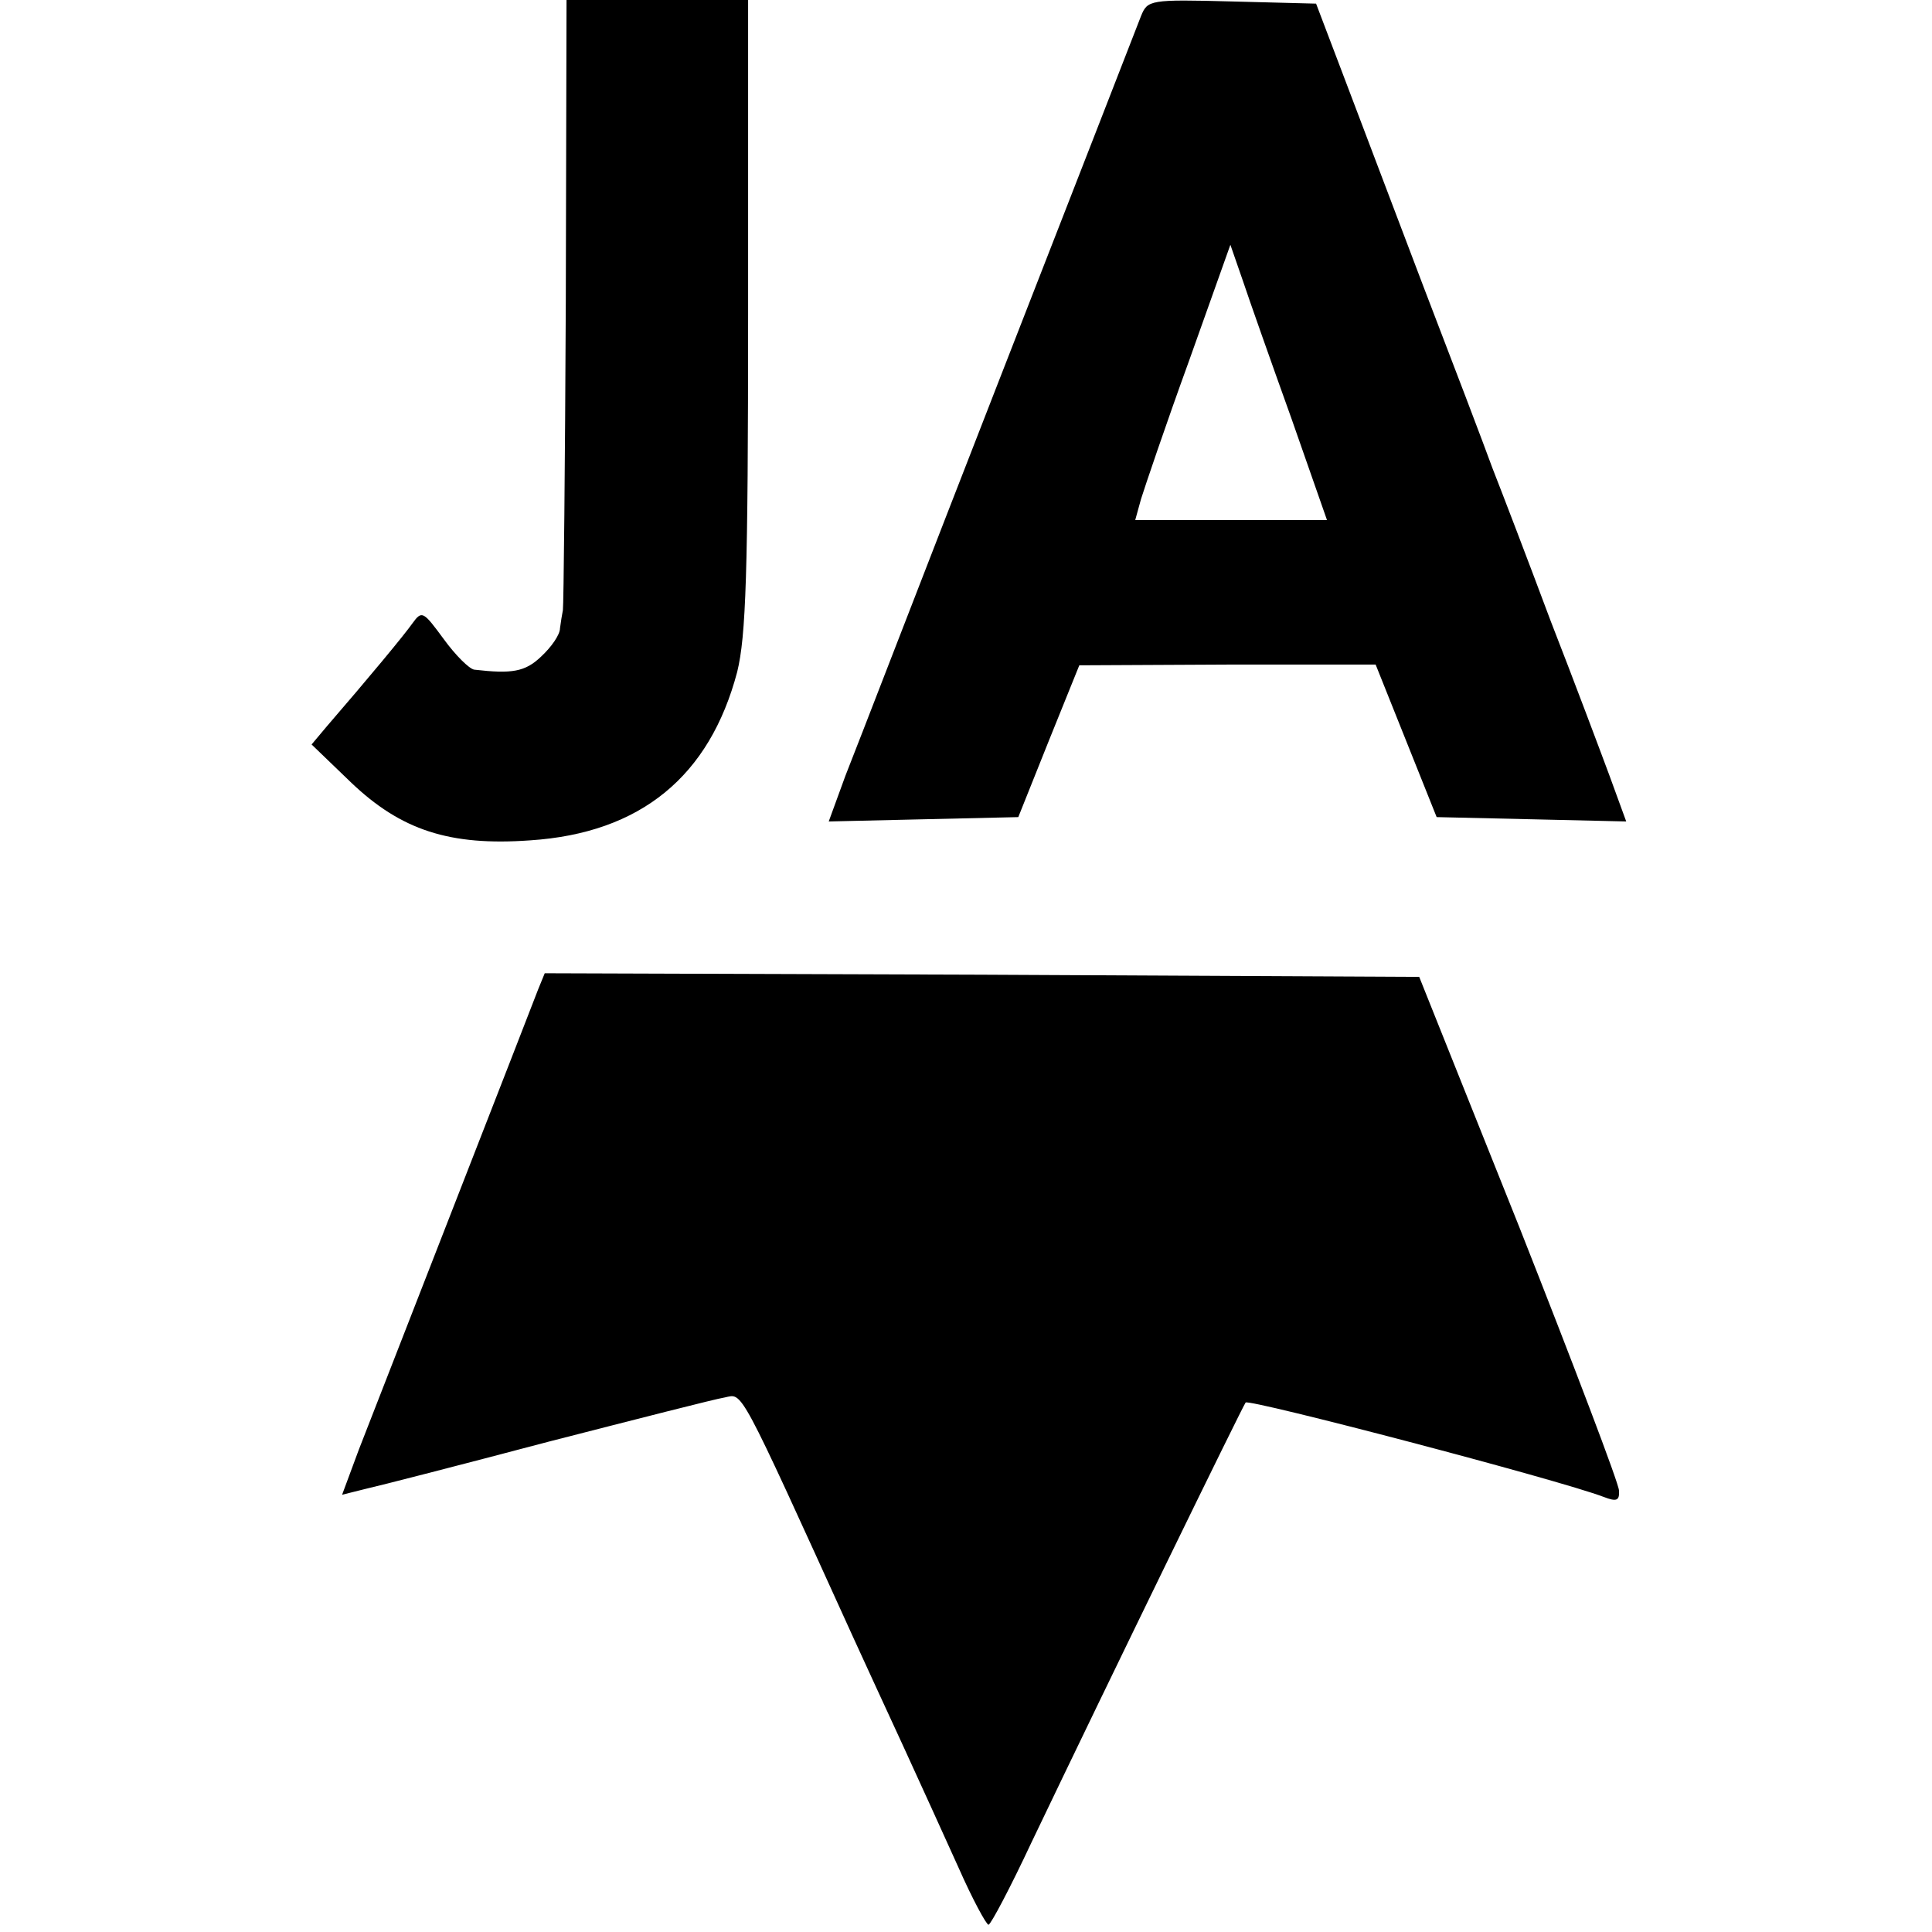
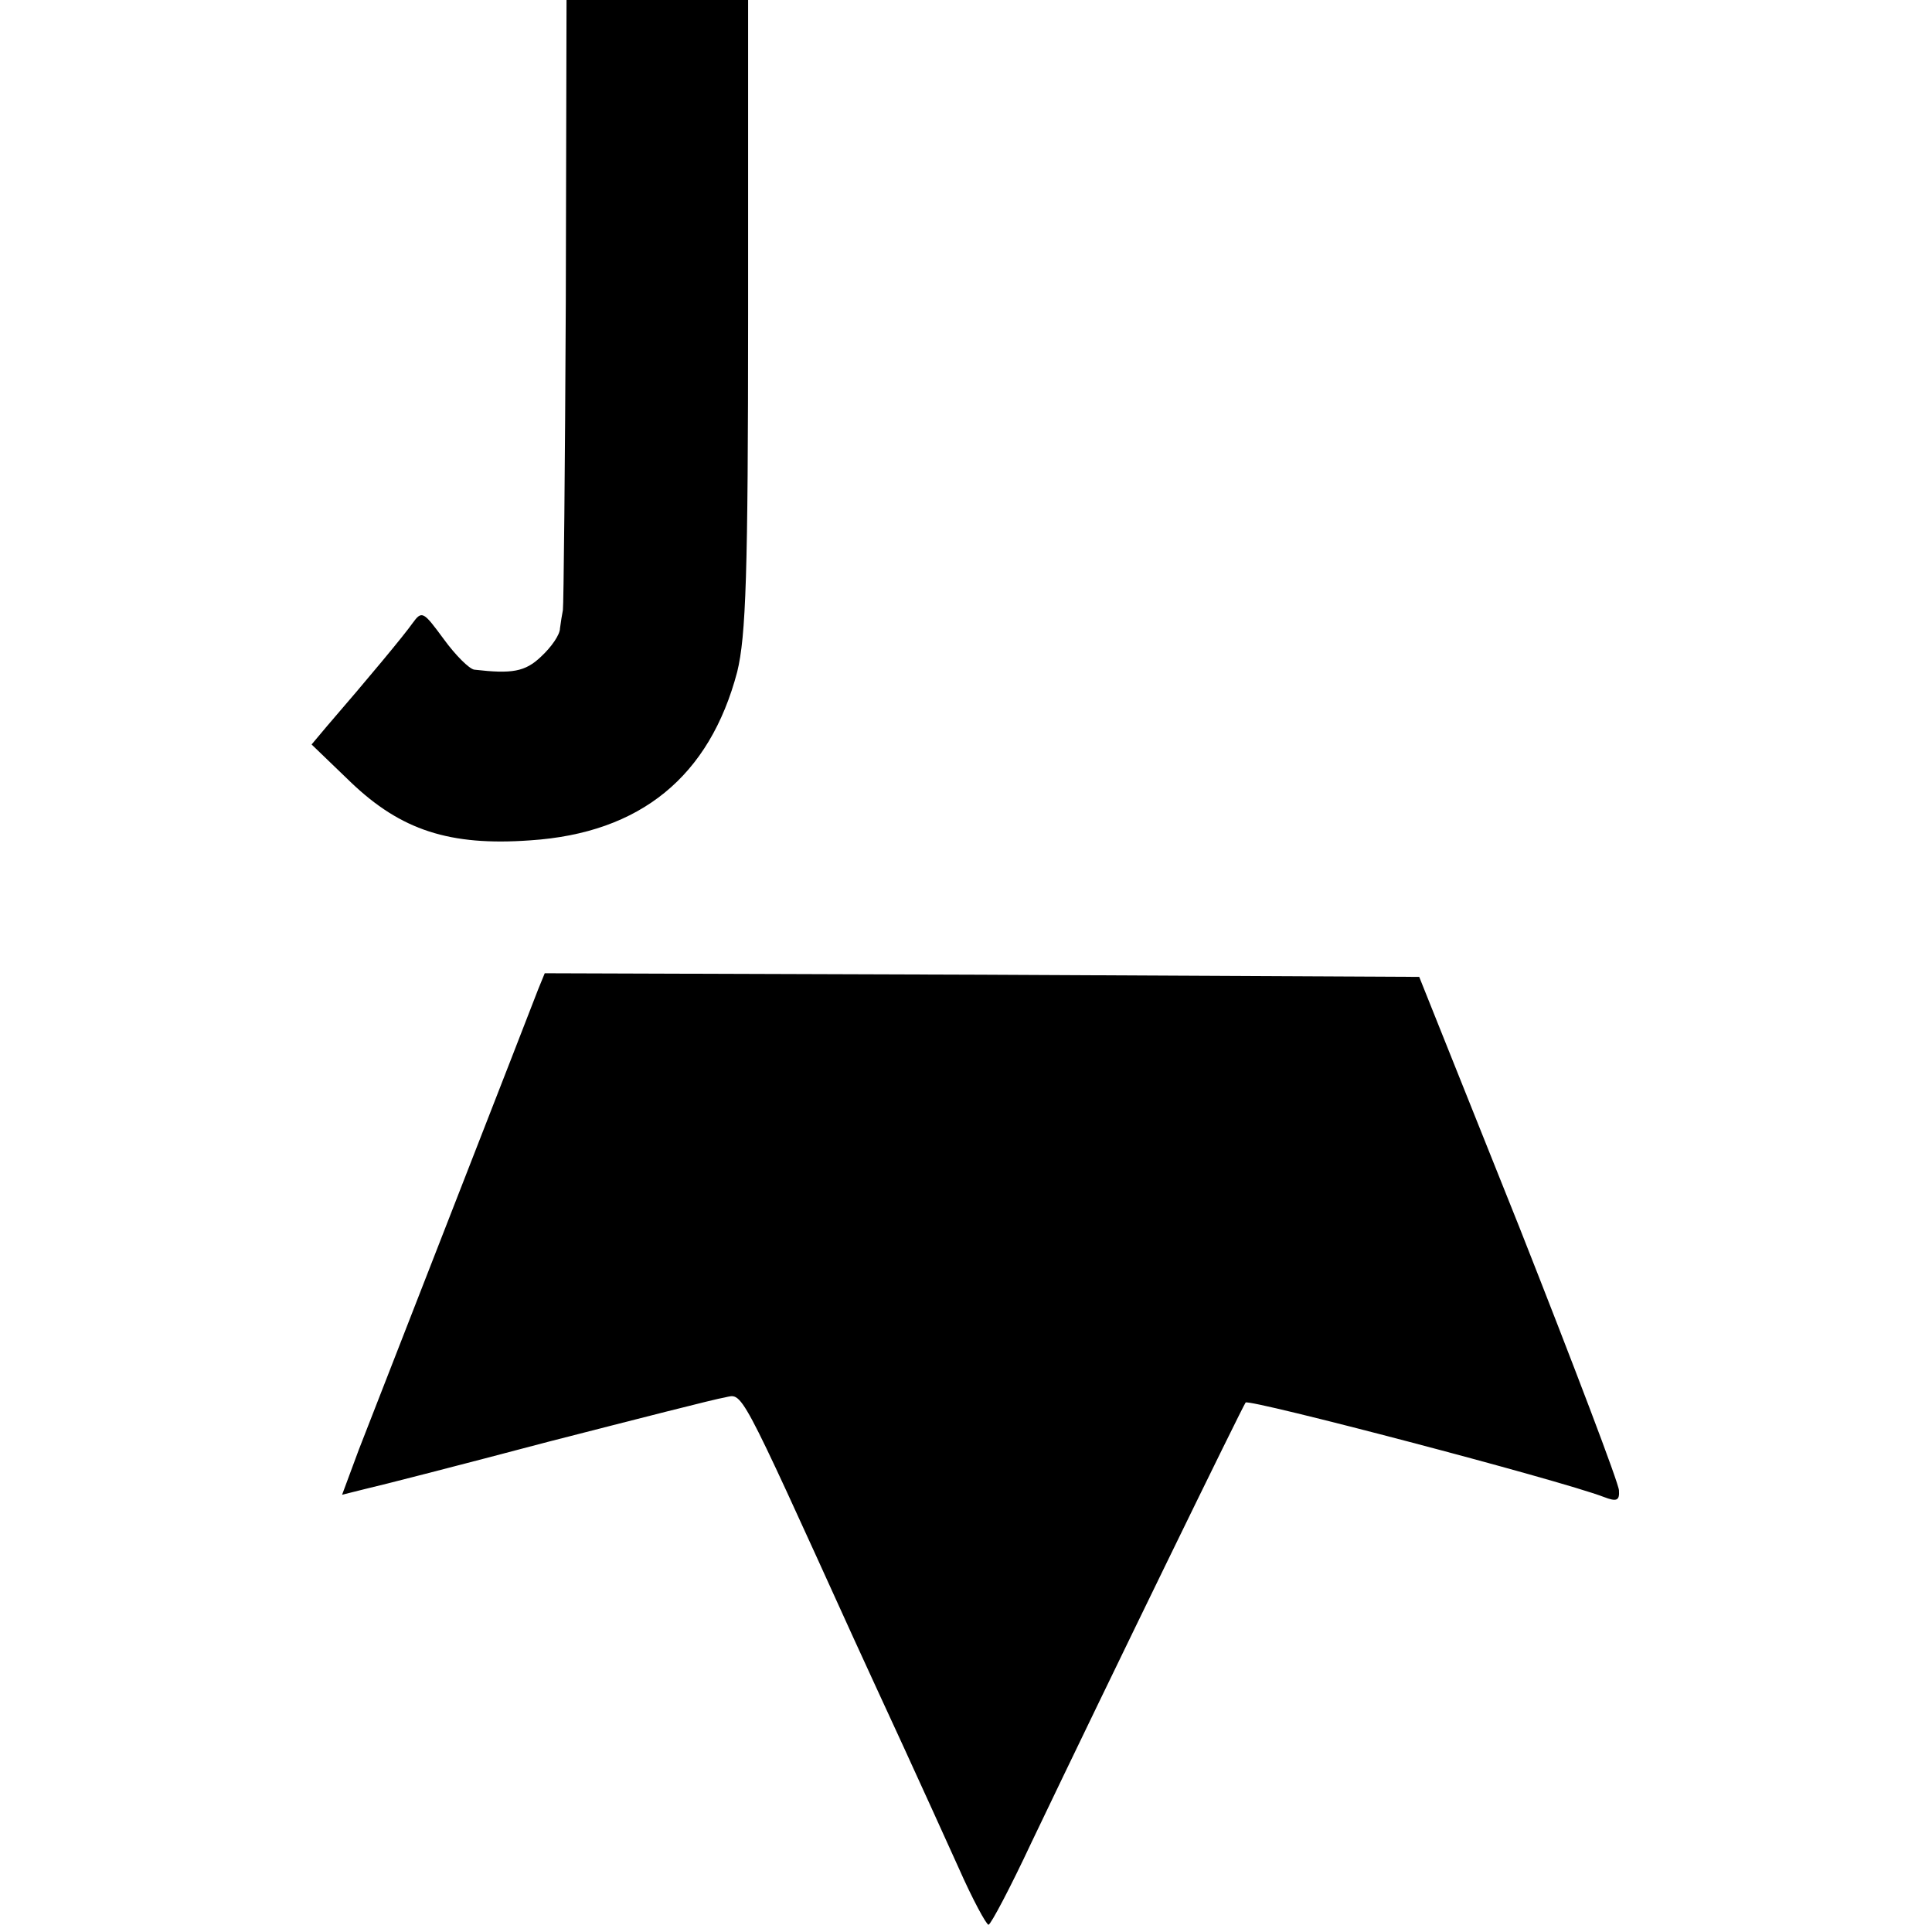
<svg xmlns="http://www.w3.org/2000/svg" version="1.0" width="266pt" height="266pt" viewBox="0 0 266 266" preserveAspectRatio="xMidYMid meet">
  <g transform="translate(0,266) scale(0.1,-0.1)" fill="#000000" stroke="none">
    <path d="M779 2245 c-1 -228 -3 -419 -4 -425 -1 -5 -3 -17 -4 -25 0 -9 -12 -26 -26 -39 -22 -21 -40 -24 -92 -18 -7 1 -26 20 -42 42 -28 38 -30 40 -43 22 -12 -17 -61 -76 -118 -142 l-21 -25 54 -52 c69 -66 136 -88 247 -80 152 10 247 88 285 232 12 49 15 134 15 492 l0 433 -125 0 -125 0 -1 -415z" />
-     <path d="M1571 2638 c-5 -13 -93 -239 -196 -503 -103 -264 -197 -508 -211 -543 l-23 -63 130 3 131 3 42 105 42 104 204 1 204 0 42 -105 42 -105 131 -3 130 -3 -23 63 c-13 35 -49 131 -81 213 -31 83 -67 177 -80 210 -12 33 -55 146 -95 250 -40 105 -89 235 -110 290 l-38 100 -116 3 c-113 3 -116 2 -125 -20z m207 -554 l49 -140 -132 0 -132 0 8 29 c5 16 34 102 66 190 l57 160 17 -49 c9 -27 39 -112 67 -190z" />
    <path d="M741 1298 c-5 -13 -57 -147 -116 -298 -59 -151 -118 -303 -131 -336 l-23 -62 32 8 c18 4 131 33 252 65 121 31 230 59 243 61 25 5 17 21 177 -331 15 -33 46 -100 69 -150 23 -50 57 -125 76 -167 19 -43 38 -78 41 -78 3 0 30 51 59 113 110 230 291 601 295 606 6 5 430 -106 493 -130 18 -7 22 -5 21 9 0 9 -62 172 -137 362 l-138 345 -602 3 -602 2 -9 -22z" />
  </g>
</svg>